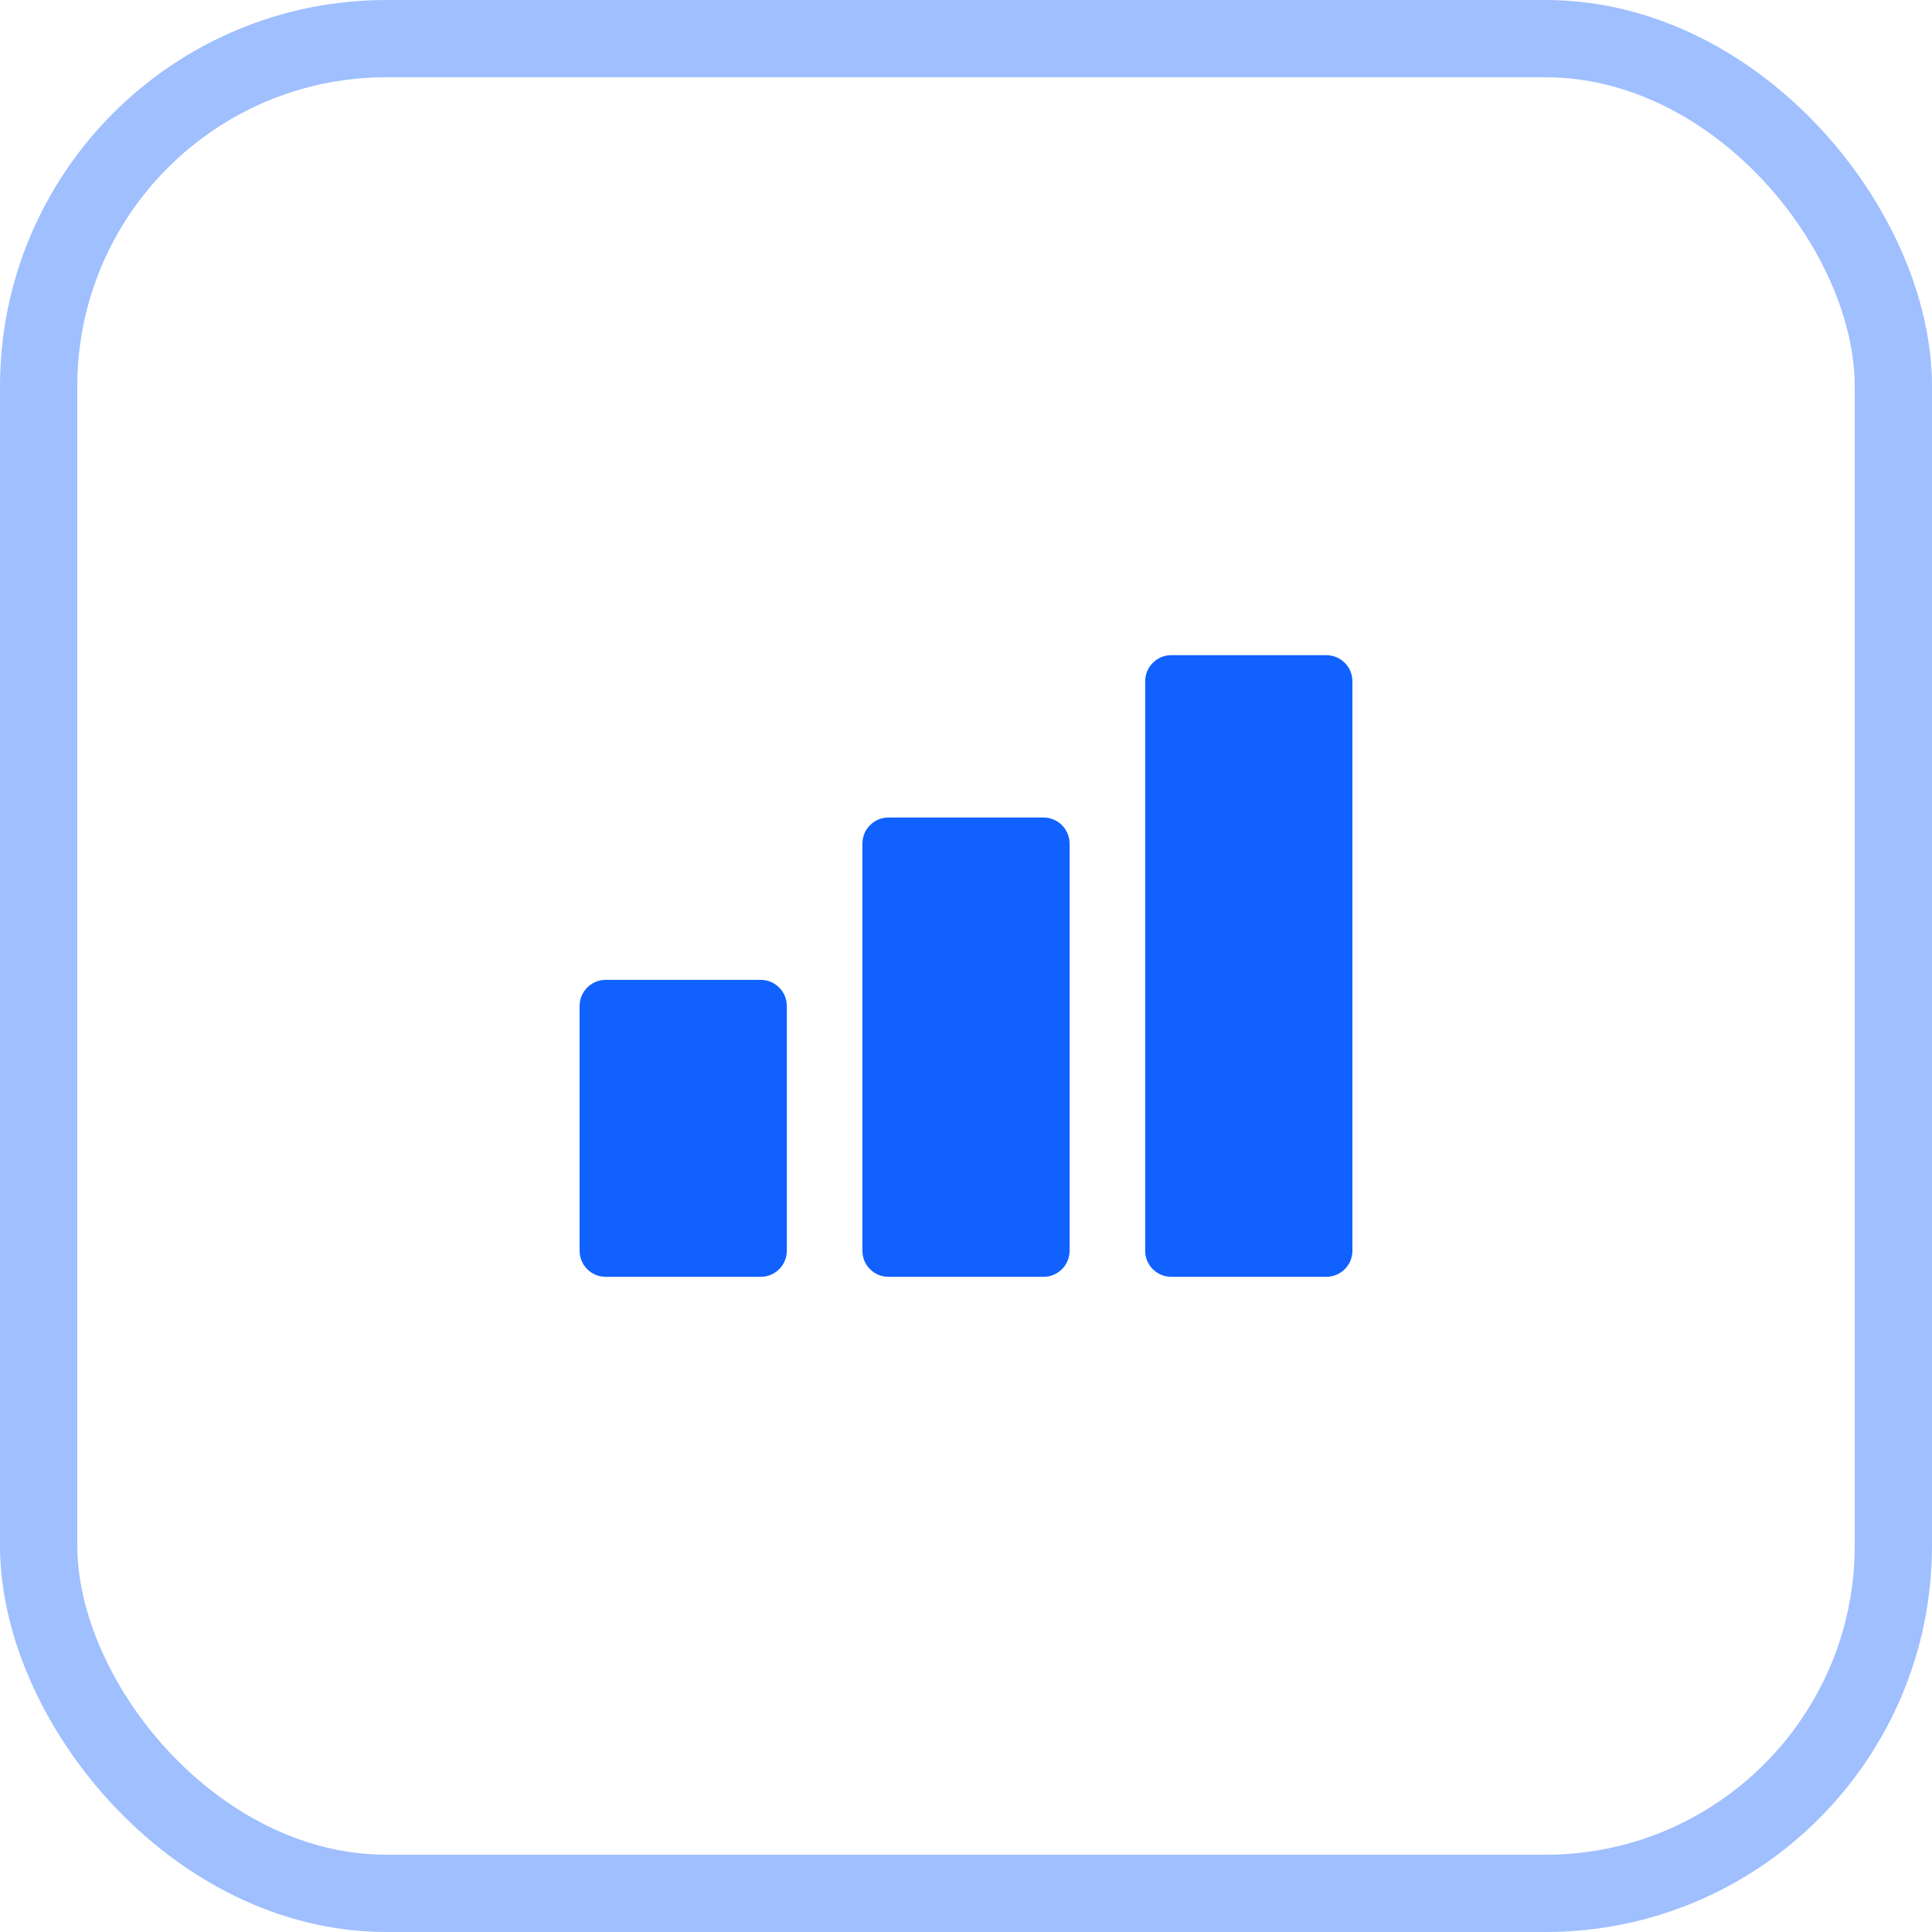
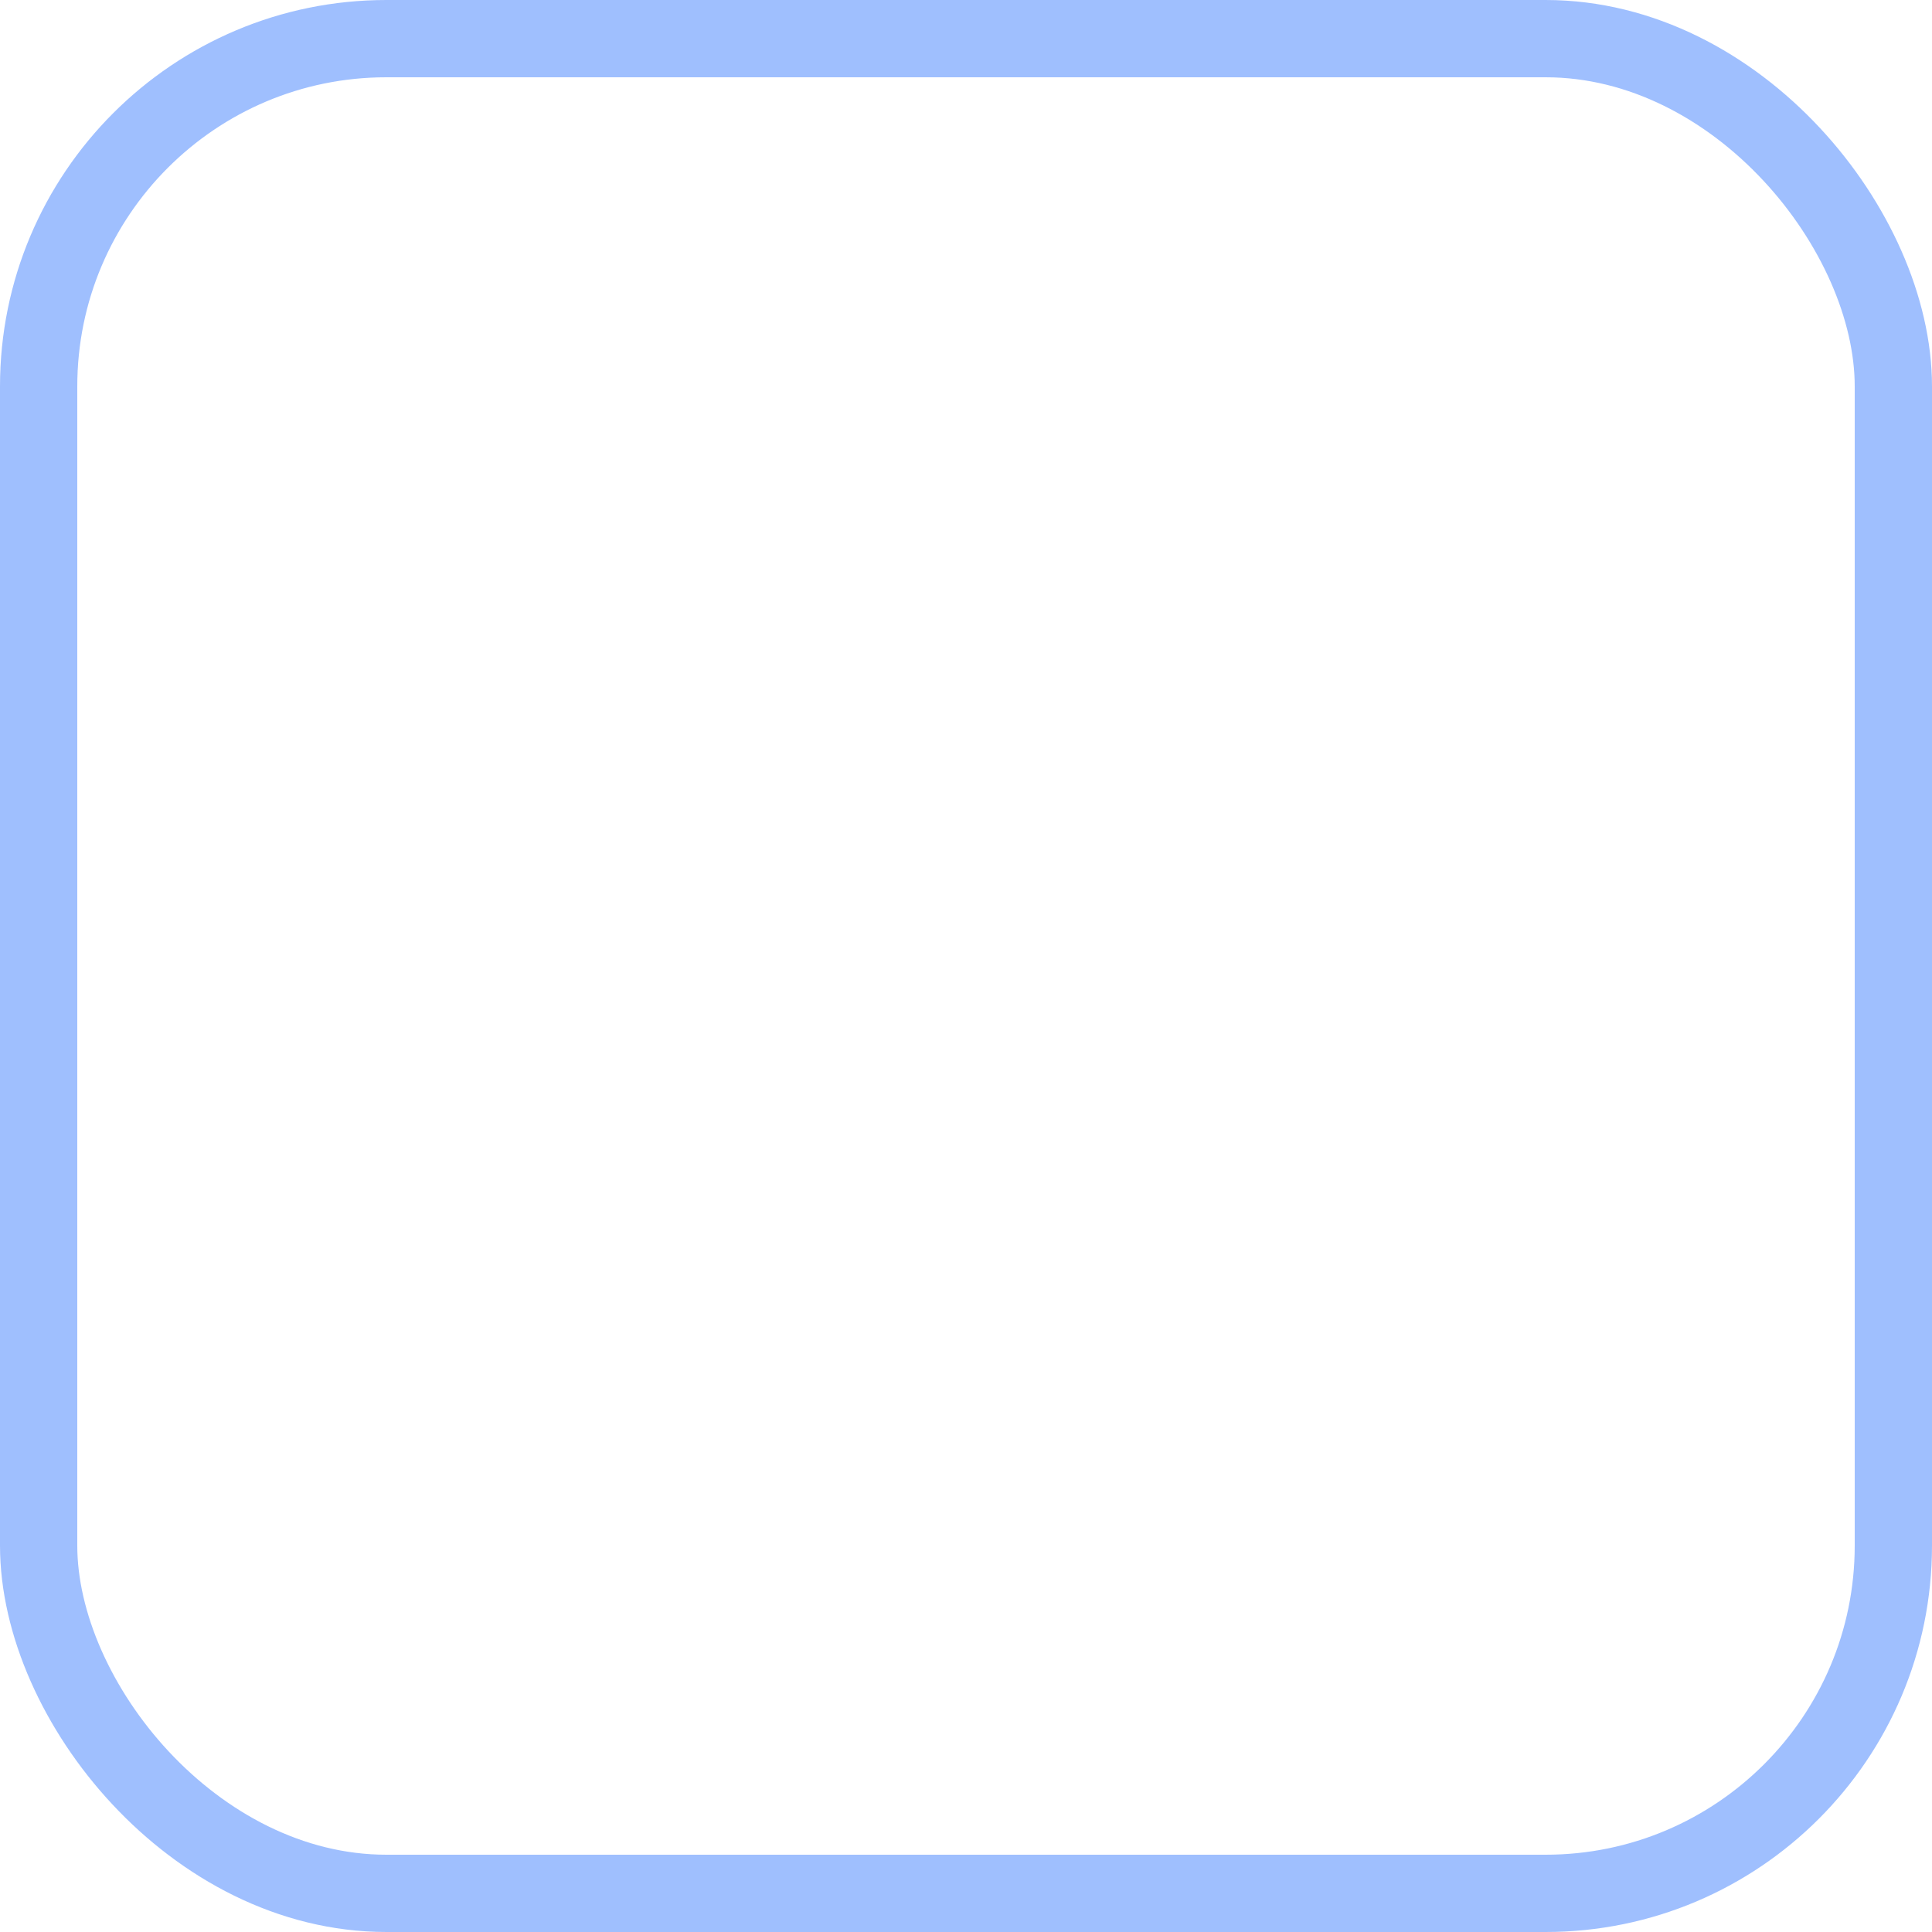
<svg xmlns="http://www.w3.org/2000/svg" width="50" height="50" viewBox="0 0 50 50" fill="none">
  <rect x="1" y="1" width="48" height="48" rx="9" stroke="#1161FE" stroke-opacity="0.4" stroke-width="2" />
-   <path fill-rule="evenodd" clip-rule="evenodd" d="M30.311 16.956H34.325C34.697 16.956 35 17.259 35 17.63V32.37C35 32.742 34.697 33.044 34.325 33.044H30.311C29.94 33.044 29.637 32.742 29.637 32.37V17.63C29.637 17.259 29.94 16.956 30.311 16.956ZM15.674 25.359H19.689C20.06 25.359 20.363 25.662 20.363 26.034V32.37C20.363 32.742 20.06 33.044 19.689 33.044H15.674C15.303 33.044 15 32.742 15 32.37V26.034C15 25.662 15.303 25.359 15.674 25.359ZM27.007 21.157H22.993C22.621 21.157 22.319 21.46 22.319 21.832V32.37C22.319 32.742 22.621 33.044 22.993 33.044H27.007C27.378 33.044 27.681 32.742 27.681 32.37V21.832C27.681 21.46 27.378 21.157 27.007 21.157Z" fill="#1161FE" />
</svg>